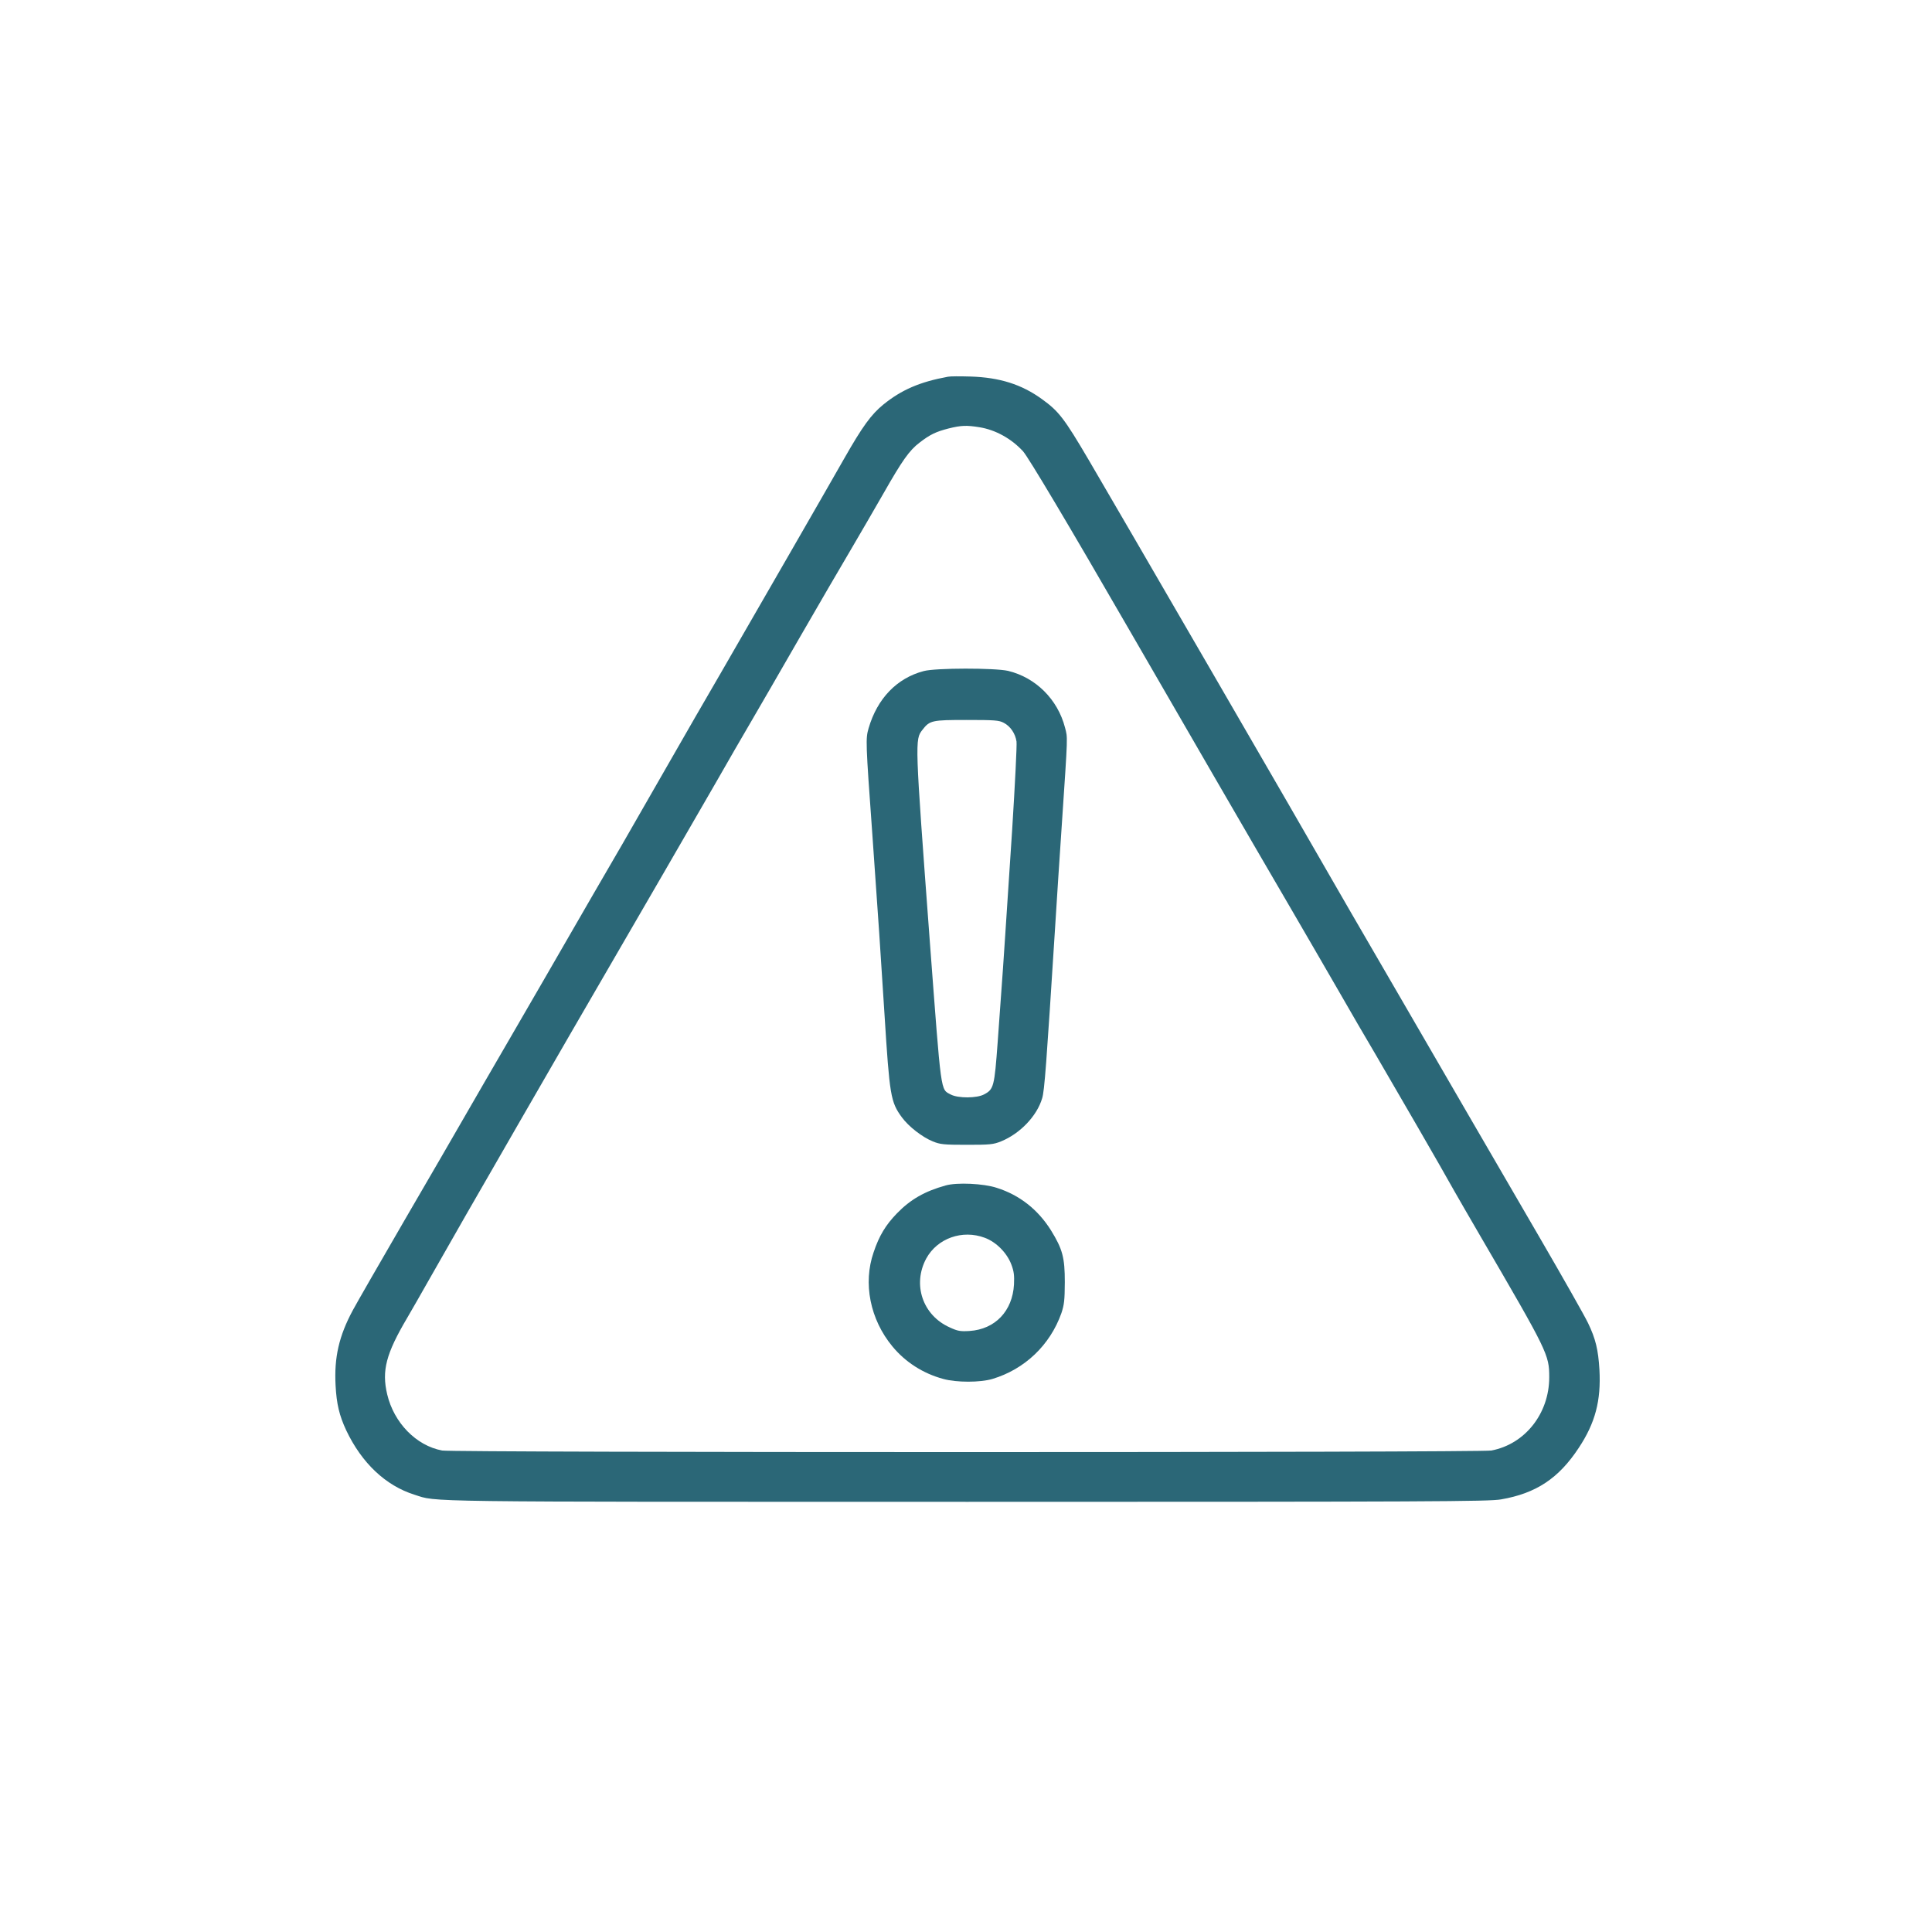
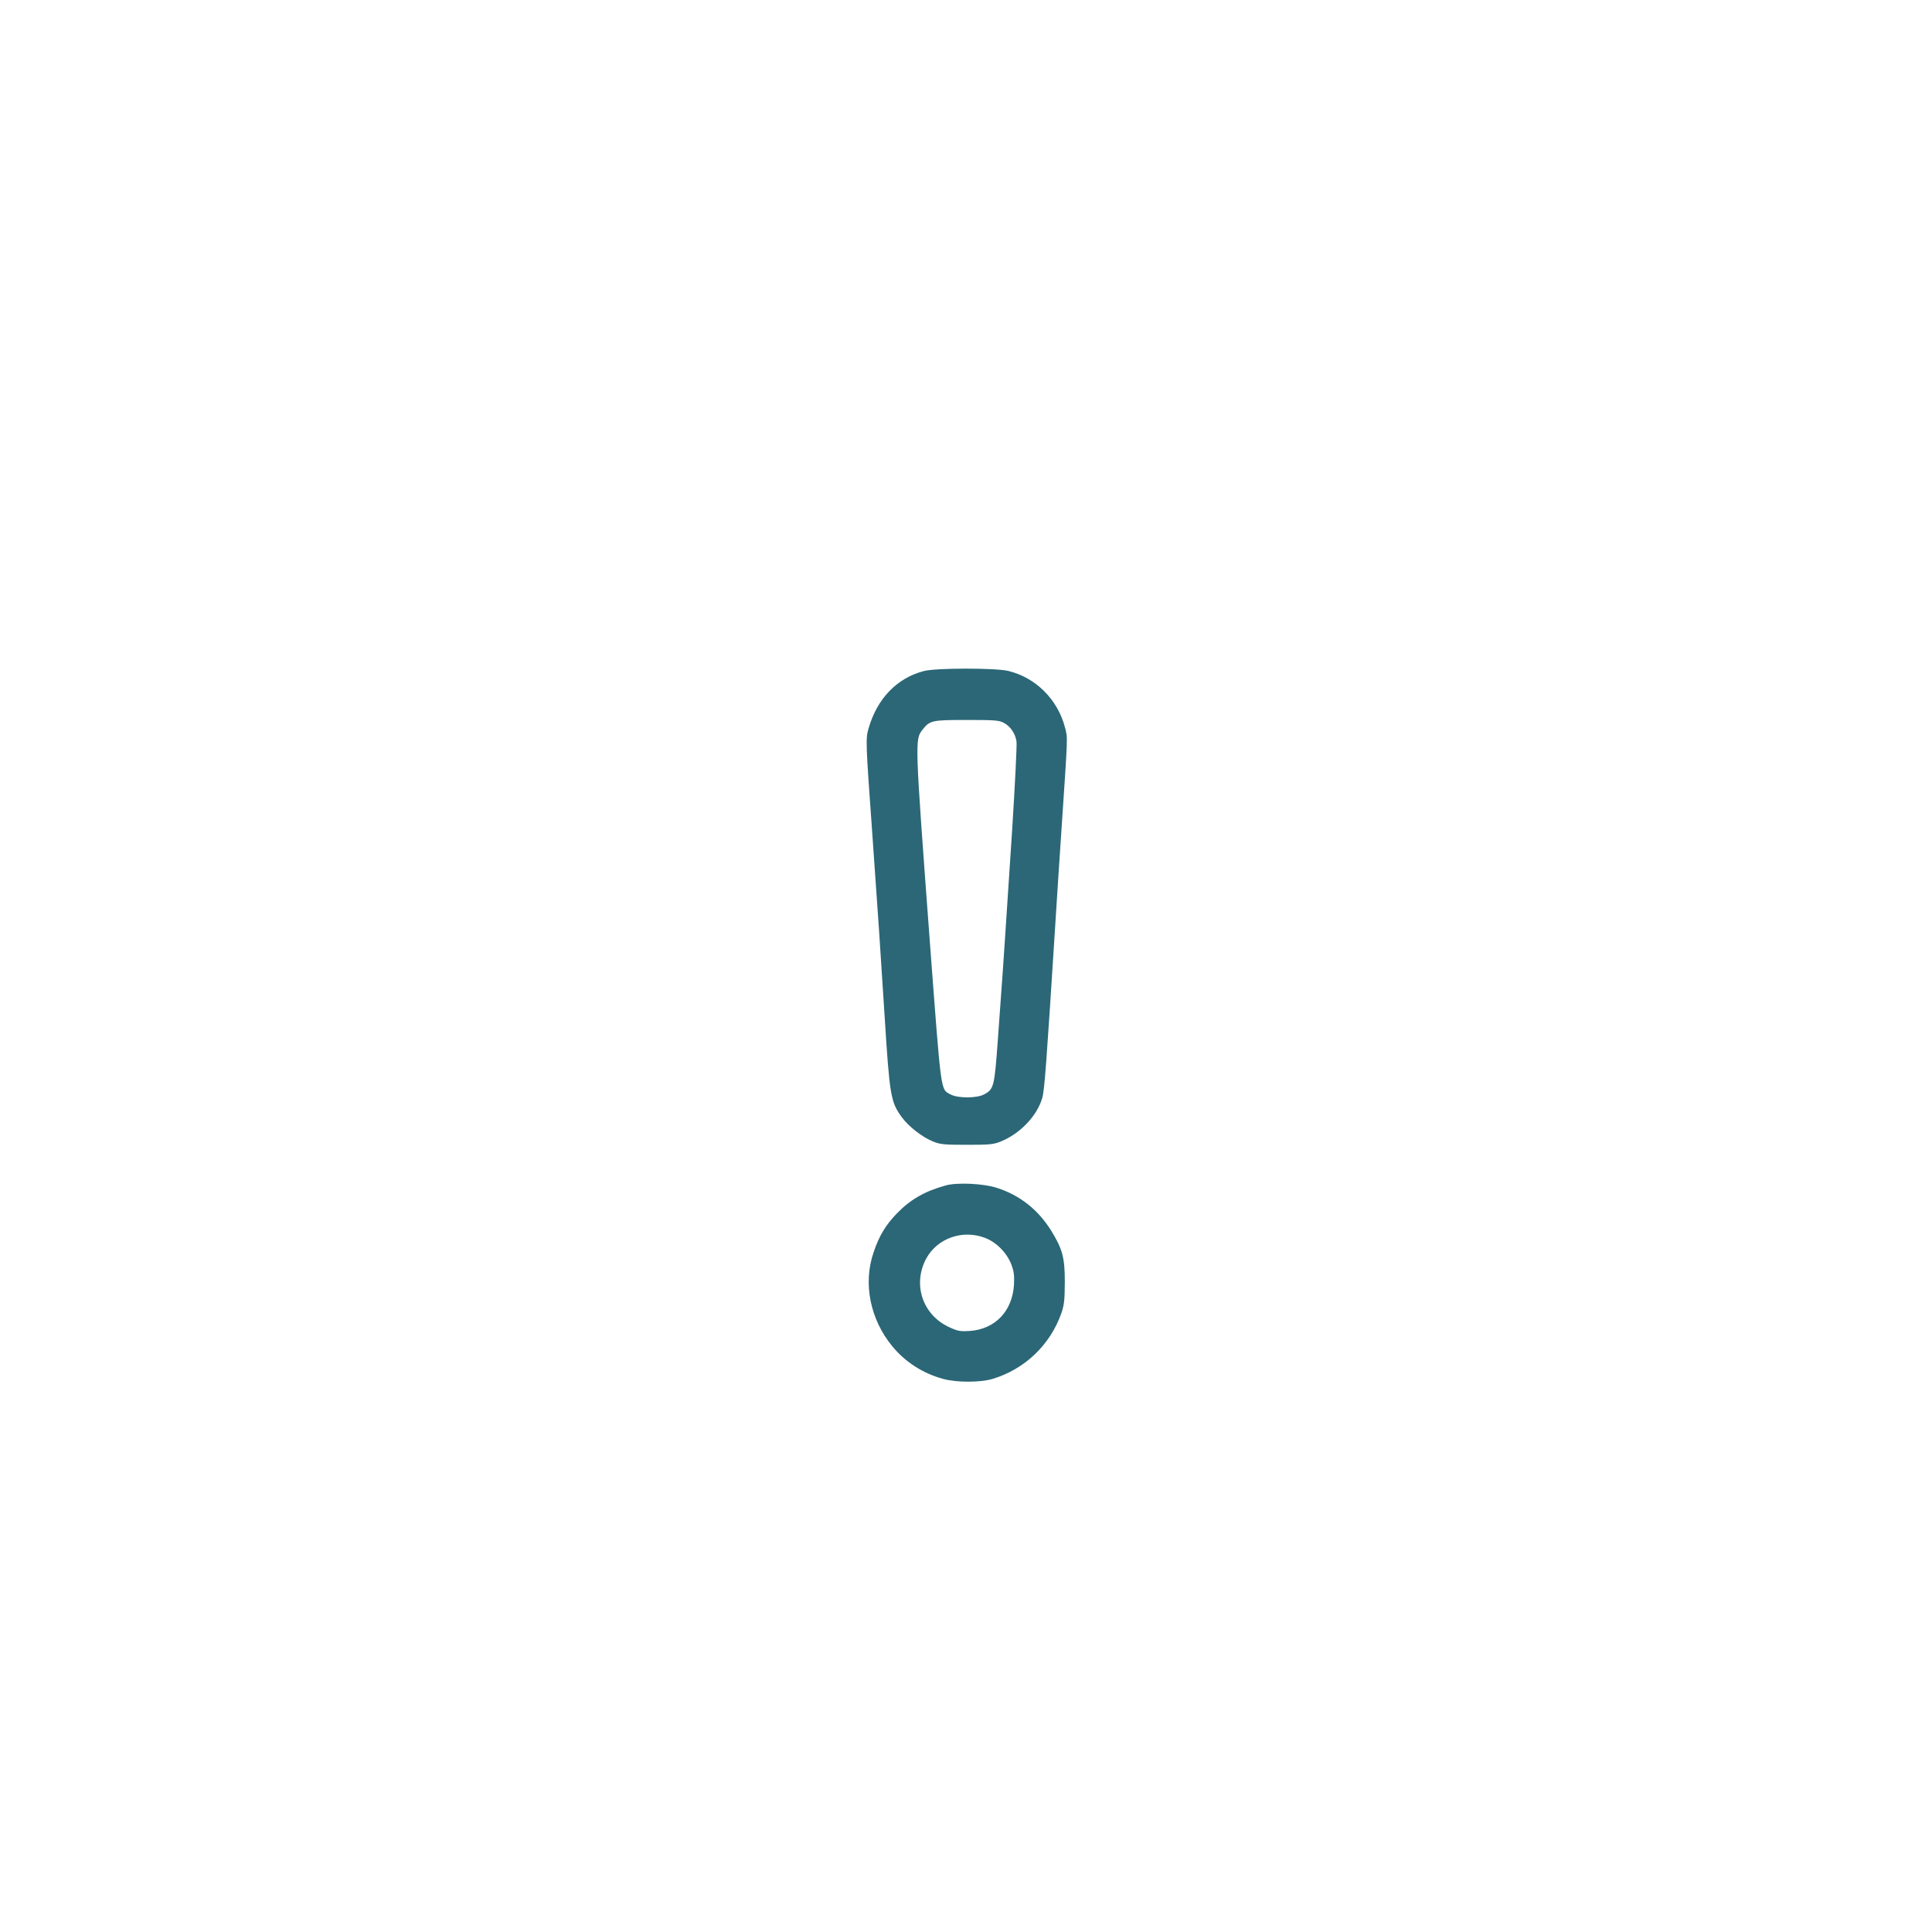
<svg xmlns="http://www.w3.org/2000/svg" height="100" preserveAspectRatio="xMidYMid meet" version="1.2" viewBox="0 0 75 75" width="100" zoomAndPan="magnify">
  <g id="66b7f147f2">
-     <path d="M 36.797 14.625 C 35.711 14.824 34.996 15.133 34.293 15.703 C 33.82 16.09 33.484 16.547 32.758 17.824 C 32.09 19 29.289 23.863 27.977 26.133 C 27.516 26.922 26.566 28.57 25.867 29.793 C 25.164 31.02 24.402 32.348 24.168 32.754 C 23.934 33.156 23.406 34.066 22.996 34.773 C 21.188 37.91 20.836 38.512 19.777 40.34 C 19.156 41.402 18.383 42.75 18.047 43.328 C 17.715 43.91 16.66 45.727 15.703 47.371 C 14.75 49.012 13.848 50.582 13.699 50.859 C 13.156 51.867 12.969 52.699 13.027 53.781 C 13.066 54.508 13.172 54.949 13.441 55.527 C 14.047 56.801 14.973 57.672 16.086 58.023 C 17 58.312 15.879 58.301 37.551 58.301 C 55.539 58.301 57.801 58.289 58.266 58.207 C 59.629 57.973 60.508 57.391 61.289 56.203 C 61.926 55.242 62.156 54.375 62.09 53.172 C 62.043 52.398 61.945 51.977 61.645 51.355 C 61.523 51.098 60.672 49.594 59.754 48.016 C 58.832 46.434 57.59 44.289 56.98 43.242 C 56.371 42.191 55.27 40.289 54.527 39.012 C 52.418 35.379 52.09 34.816 51.715 34.16 C 50.859 32.652 43.117 19.301 42.273 17.871 C 41.309 16.23 41.098 15.961 40.445 15.492 C 39.66 14.922 38.805 14.652 37.676 14.617 C 37.27 14.605 36.879 14.605 36.797 14.625 Z M 38.027 16.586 C 38.648 16.688 39.262 17.027 39.715 17.52 C 39.93 17.766 41.449 20.312 43.828 24.434 C 45.434 27.215 48.812 33.051 50.027 35.125 C 50.59 36.094 51.449 37.57 51.93 38.406 C 52.41 39.246 53.062 40.363 53.379 40.898 C 54 41.957 56.016 45.438 56.453 46.23 C 56.613 46.504 57.062 47.297 57.469 47.988 C 60.086 52.48 60.141 52.586 60.141 53.465 C 60.141 54.871 59.203 56.062 57.895 56.309 C 57.461 56.391 17.602 56.391 17.164 56.309 C 16.156 56.121 15.293 55.234 15.031 54.129 C 14.812 53.207 14.988 52.547 15.805 51.164 C 15.984 50.852 16.355 50.215 16.617 49.746 C 16.883 49.277 17.551 48.105 18.105 47.137 C 18.664 46.172 19.57 44.59 20.129 43.621 C 20.684 42.656 21.57 41.125 22.09 40.223 C 25.16 34.934 27.016 31.727 27.773 30.41 C 28.242 29.59 28.867 28.504 29.16 28.008 C 29.453 27.508 30.293 26.055 31.023 24.785 C 31.758 23.512 32.664 21.953 33.035 21.328 C 33.402 20.699 33.973 19.723 34.293 19.16 C 35.027 17.871 35.301 17.484 35.695 17.184 C 36.109 16.863 36.34 16.758 36.824 16.633 C 37.312 16.512 37.523 16.504 38.027 16.586 Z M 38.027 16.586" style="stroke:none;fill-rule:nonzero;fill:#2b6777;fill-opacity:1;" />
    <path d="M 35.859 26.051 C 34.816 26.324 34.055 27.117 33.719 28.27 C 33.602 28.68 33.602 28.762 33.867 32.43 C 34.09 35.547 34.188 37.047 34.336 39.375 C 34.535 42.539 34.574 42.777 35.008 43.371 C 35.273 43.734 35.805 44.145 36.211 44.309 C 36.496 44.426 36.637 44.441 37.527 44.441 C 38.43 44.441 38.555 44.43 38.859 44.309 C 39.598 44.008 40.254 43.324 40.457 42.633 C 40.547 42.344 40.621 41.324 40.957 36.035 C 41.02 35.02 41.137 33.211 41.219 32.02 C 41.461 28.418 41.449 28.664 41.344 28.246 C 41.062 27.152 40.207 26.301 39.133 26.043 C 38.617 25.926 36.32 25.926 35.859 26.051 Z M 38.965 28.059 C 39.227 28.195 39.414 28.477 39.461 28.785 C 39.48 28.922 39.402 30.457 39.293 32.195 C 39.176 33.938 39.059 35.781 39.023 36.297 C 38.965 37.234 38.941 37.504 38.73 40.453 C 38.602 42.188 38.578 42.285 38.203 42.484 C 37.922 42.637 37.195 42.637 36.914 42.492 C 36.504 42.27 36.551 42.586 36.094 36.531 C 35.512 28.711 35.512 28.711 35.812 28.328 C 36.094 27.965 36.18 27.949 37.527 27.949 C 38.617 27.949 38.781 27.961 38.965 28.059 Z M 38.965 28.059" style="stroke:none;fill-rule:nonzero;fill:#2b6777;fill-opacity:1;" />
    <path d="M 36.707 46.02 C 35.895 46.246 35.344 46.562 34.82 47.102 C 34.387 47.547 34.129 47.969 33.914 48.613 C 33.496 49.816 33.777 51.223 34.645 52.27 C 35.148 52.879 35.836 53.32 36.621 53.531 C 37.129 53.672 38.051 53.672 38.523 53.531 C 39.777 53.156 40.762 52.219 41.203 50.977 C 41.312 50.648 41.332 50.477 41.336 49.773 C 41.336 48.82 41.25 48.492 40.797 47.758 C 40.293 46.957 39.586 46.395 38.699 46.113 C 38.18 45.941 37.141 45.895 36.707 46.02 Z M 38.23 48.051 C 38.672 48.215 39.086 48.633 39.258 49.082 C 39.363 49.359 39.379 49.512 39.363 49.863 C 39.305 50.898 38.629 51.602 37.641 51.668 C 37.277 51.691 37.176 51.672 36.871 51.531 C 35.816 51.062 35.414 49.863 35.957 48.855 C 36.387 48.07 37.359 47.723 38.23 48.051 Z M 38.23 48.051" style="stroke:none;fill-rule:nonzero;fill:#2b6777;fill-opacity:1;" />
  </g>
</svg>